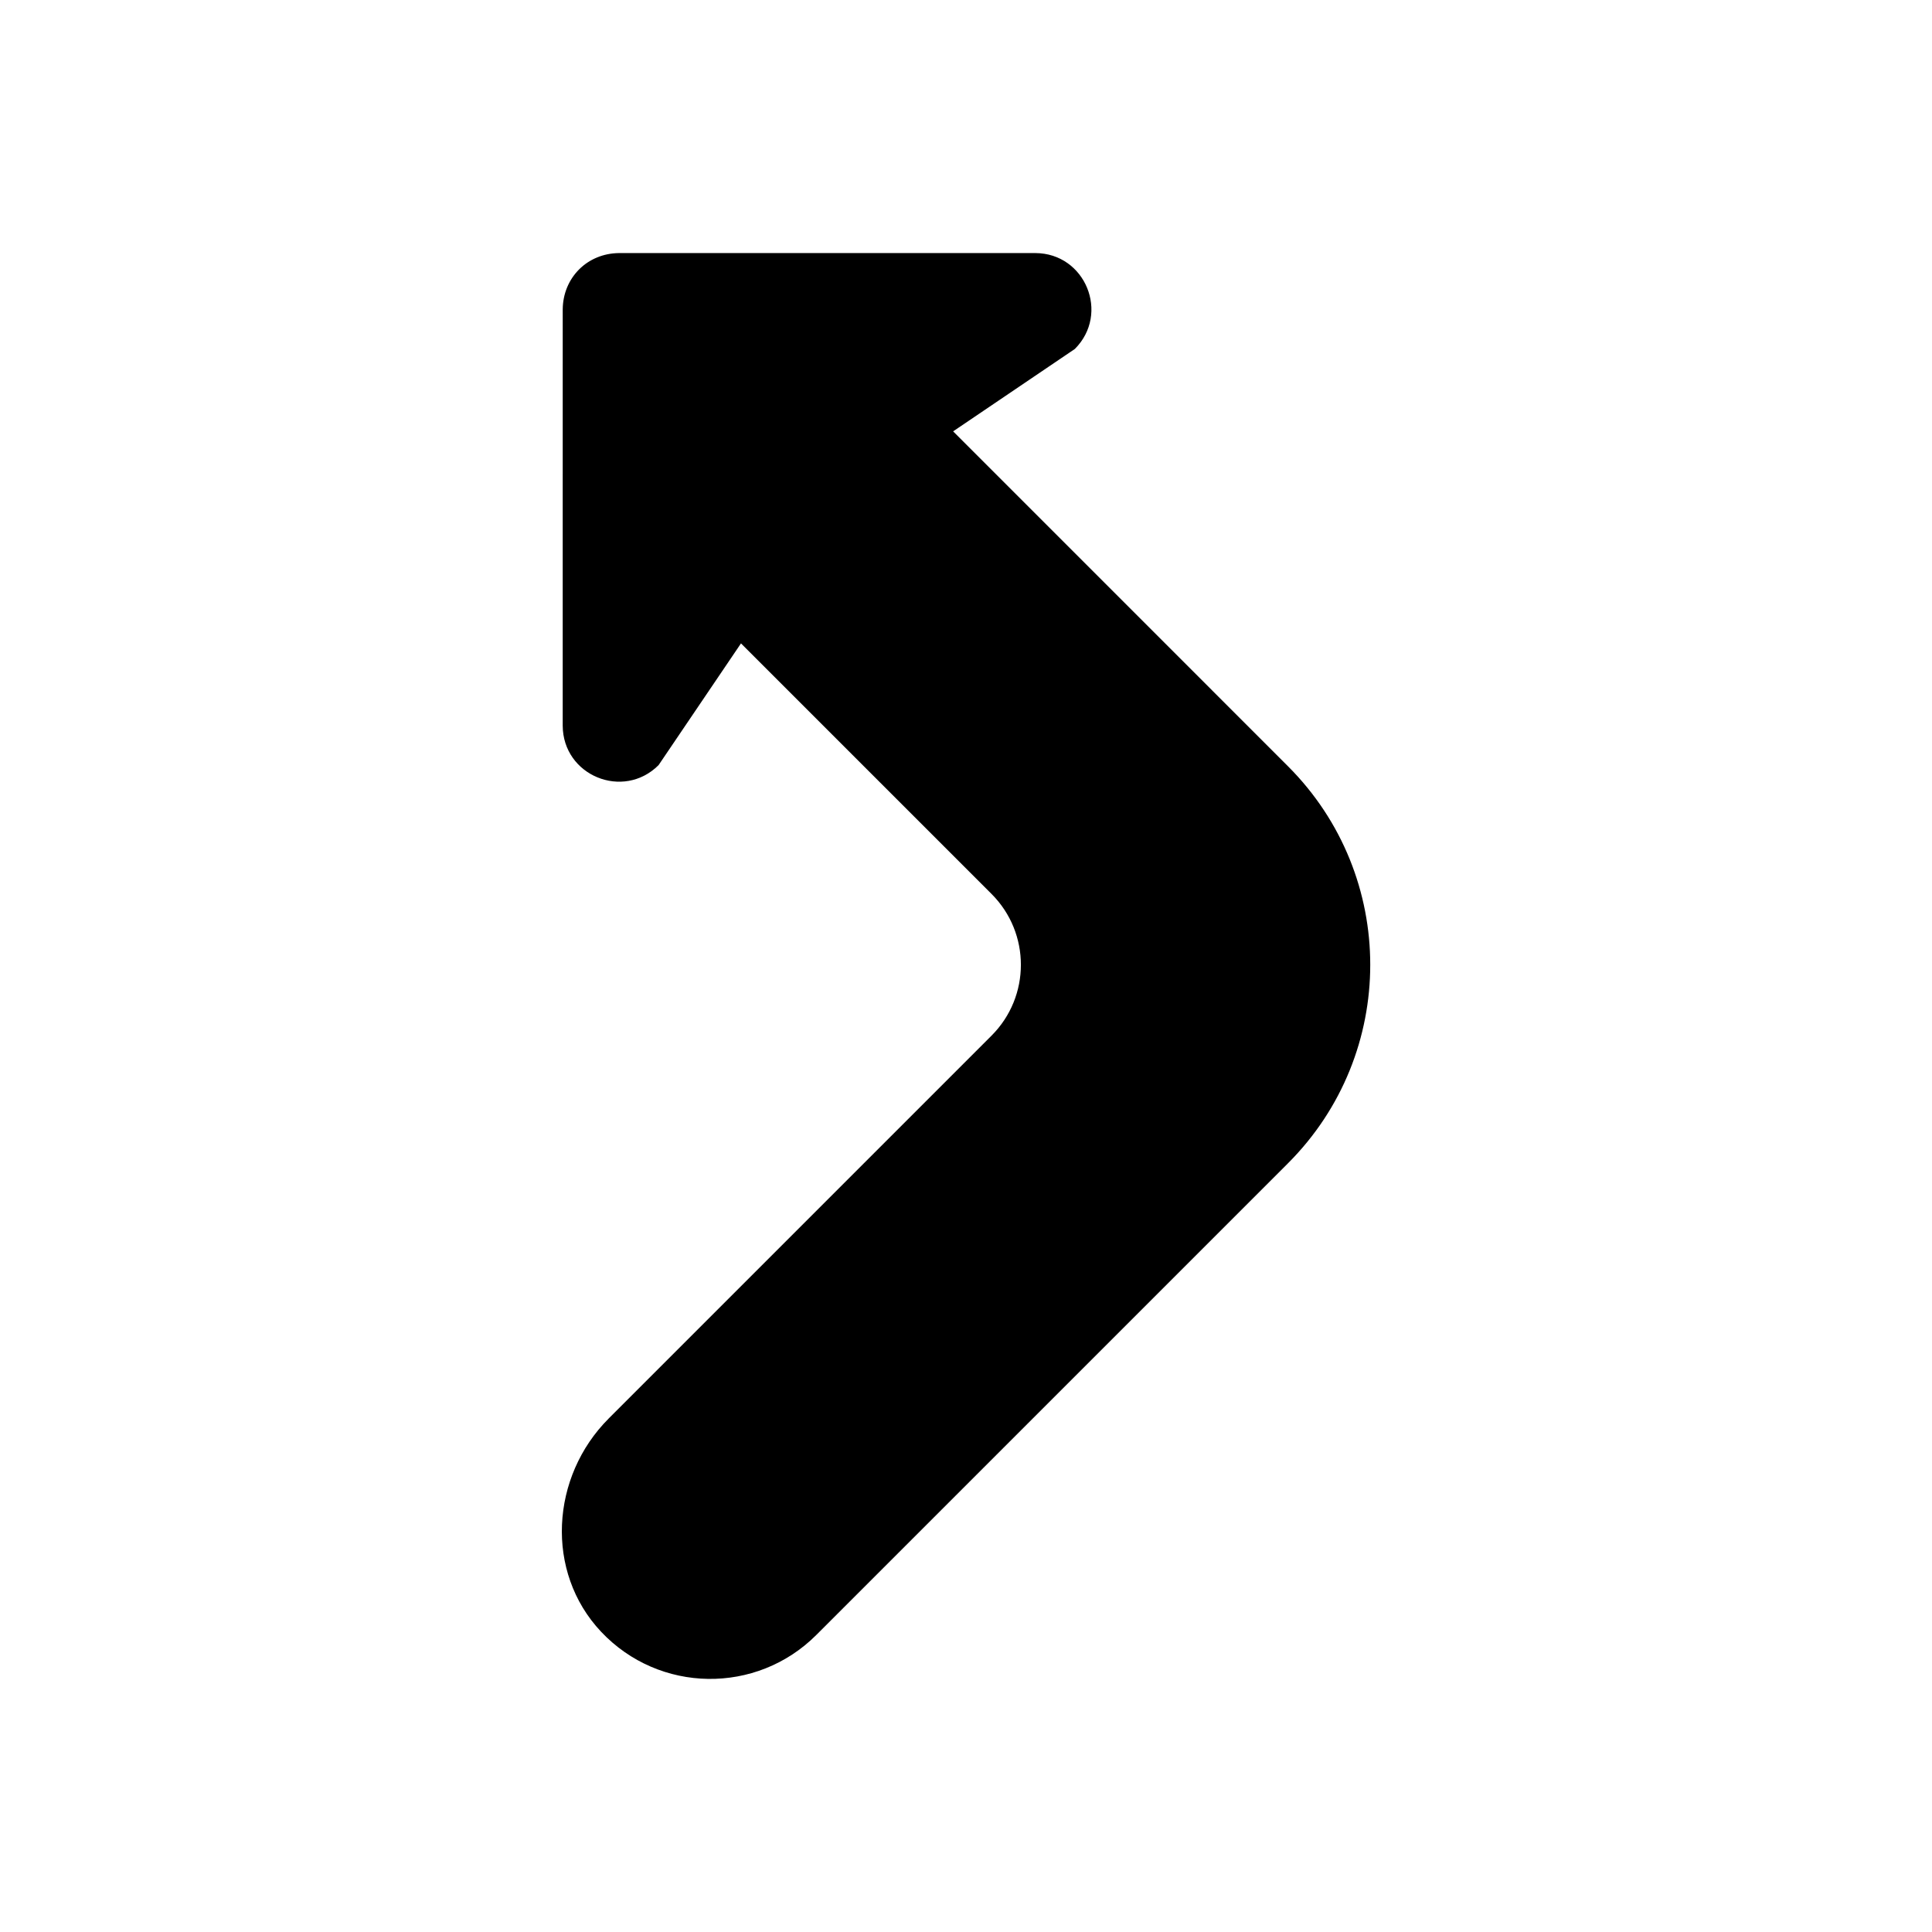
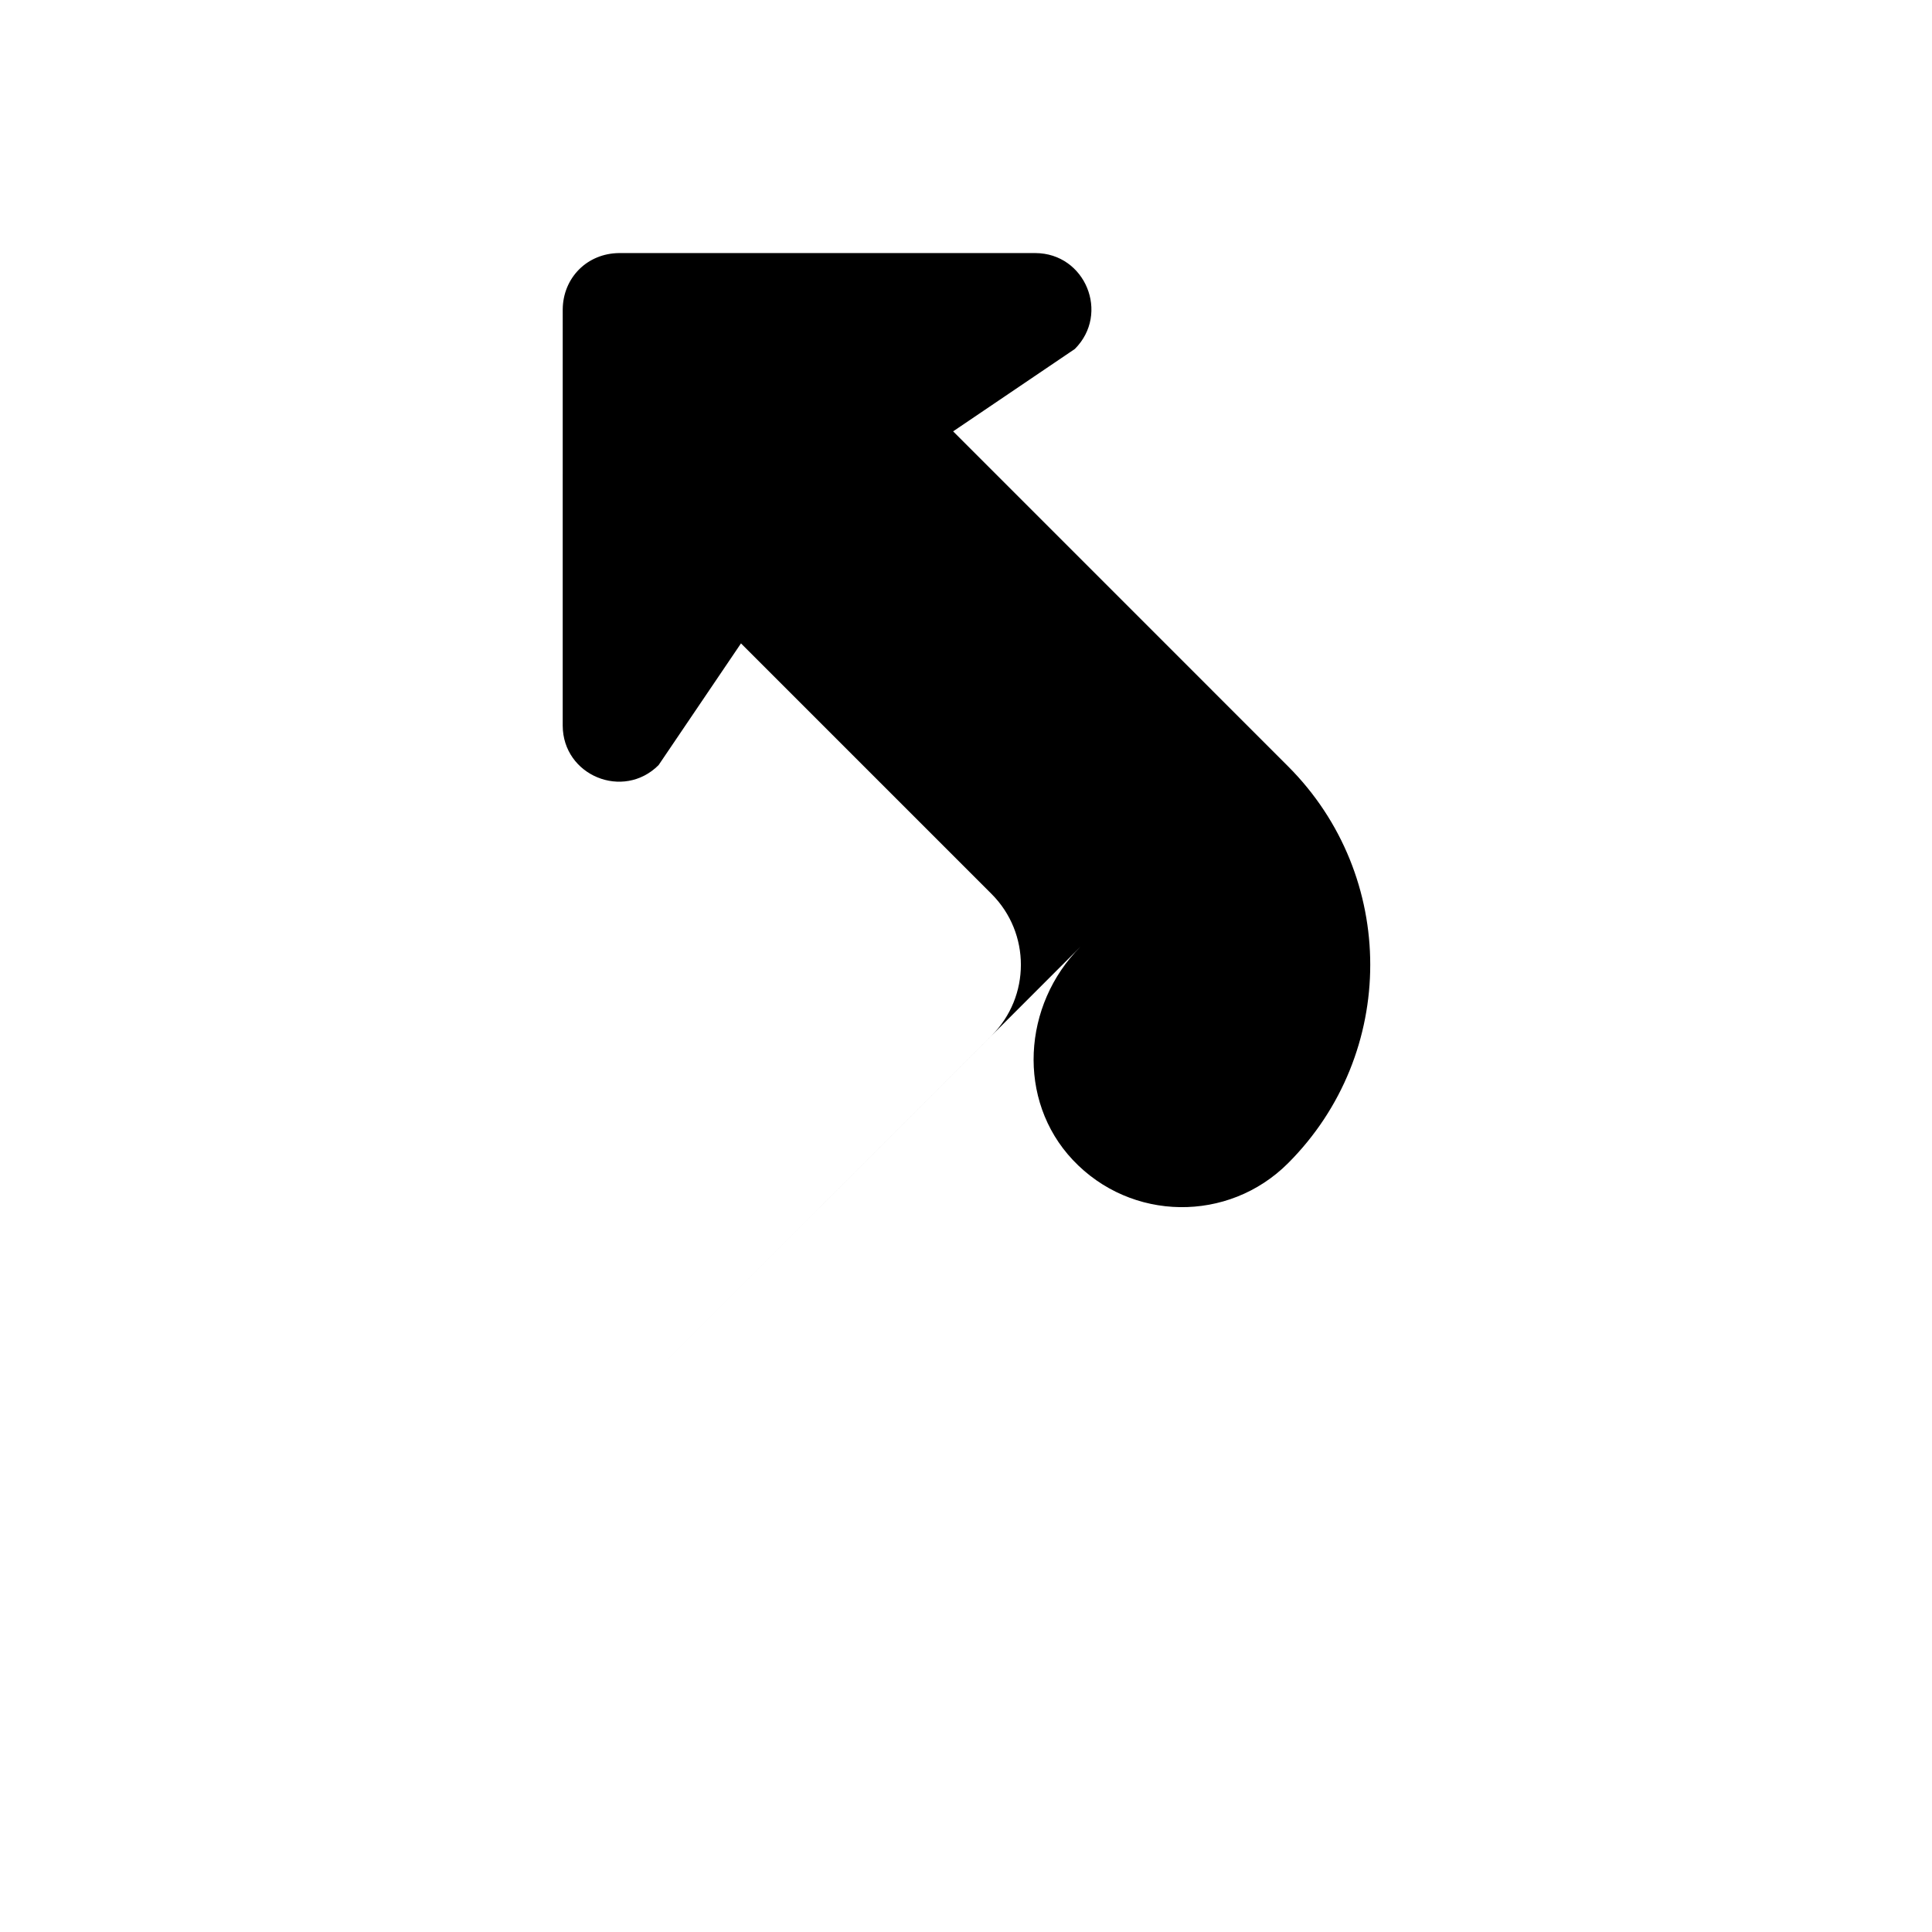
<svg xmlns="http://www.w3.org/2000/svg" fill="#000000" width="800px" height="800px" version="1.1" viewBox="144 144 512 512">
-   <path d="m305.3 519.92 101.47-101.47c10.367-10.367 10.367-27.176 0-37.543l-66.402-66.402-21.836 32.258c-9.359 9.359-25.363 2.793-25.41-10.469v-37.684l0.004-72.641c0.039-4.148 1.645-7.879 4.352-10.586 2.676-2.672 6.41-4.277 10.559-4.316h110.34c13.258 0.039 19.82 16.051 10.469 25.41l-32.258 21.836 88.754 88.766c29.047 29.047 29.047 76.137 0 105.19l-125.02 125.02c-15.809 15.809-41.613 15.508-57.039-0.875-14.922-15.848-13.352-41.113 2.027-56.496z" />
+   <path d="m305.3 519.92 101.47-101.47c10.367-10.367 10.367-27.176 0-37.543l-66.402-66.402-21.836 32.258c-9.359 9.359-25.363 2.793-25.41-10.469v-37.684l0.004-72.641c0.039-4.148 1.645-7.879 4.352-10.586 2.676-2.672 6.41-4.277 10.559-4.316h110.34c13.258 0.039 19.82 16.051 10.469 25.41l-32.258 21.836 88.754 88.766c29.047 29.047 29.047 76.137 0 105.19c-15.809 15.809-41.613 15.508-57.039-0.875-14.922-15.848-13.352-41.113 2.027-56.496z" />
</svg>